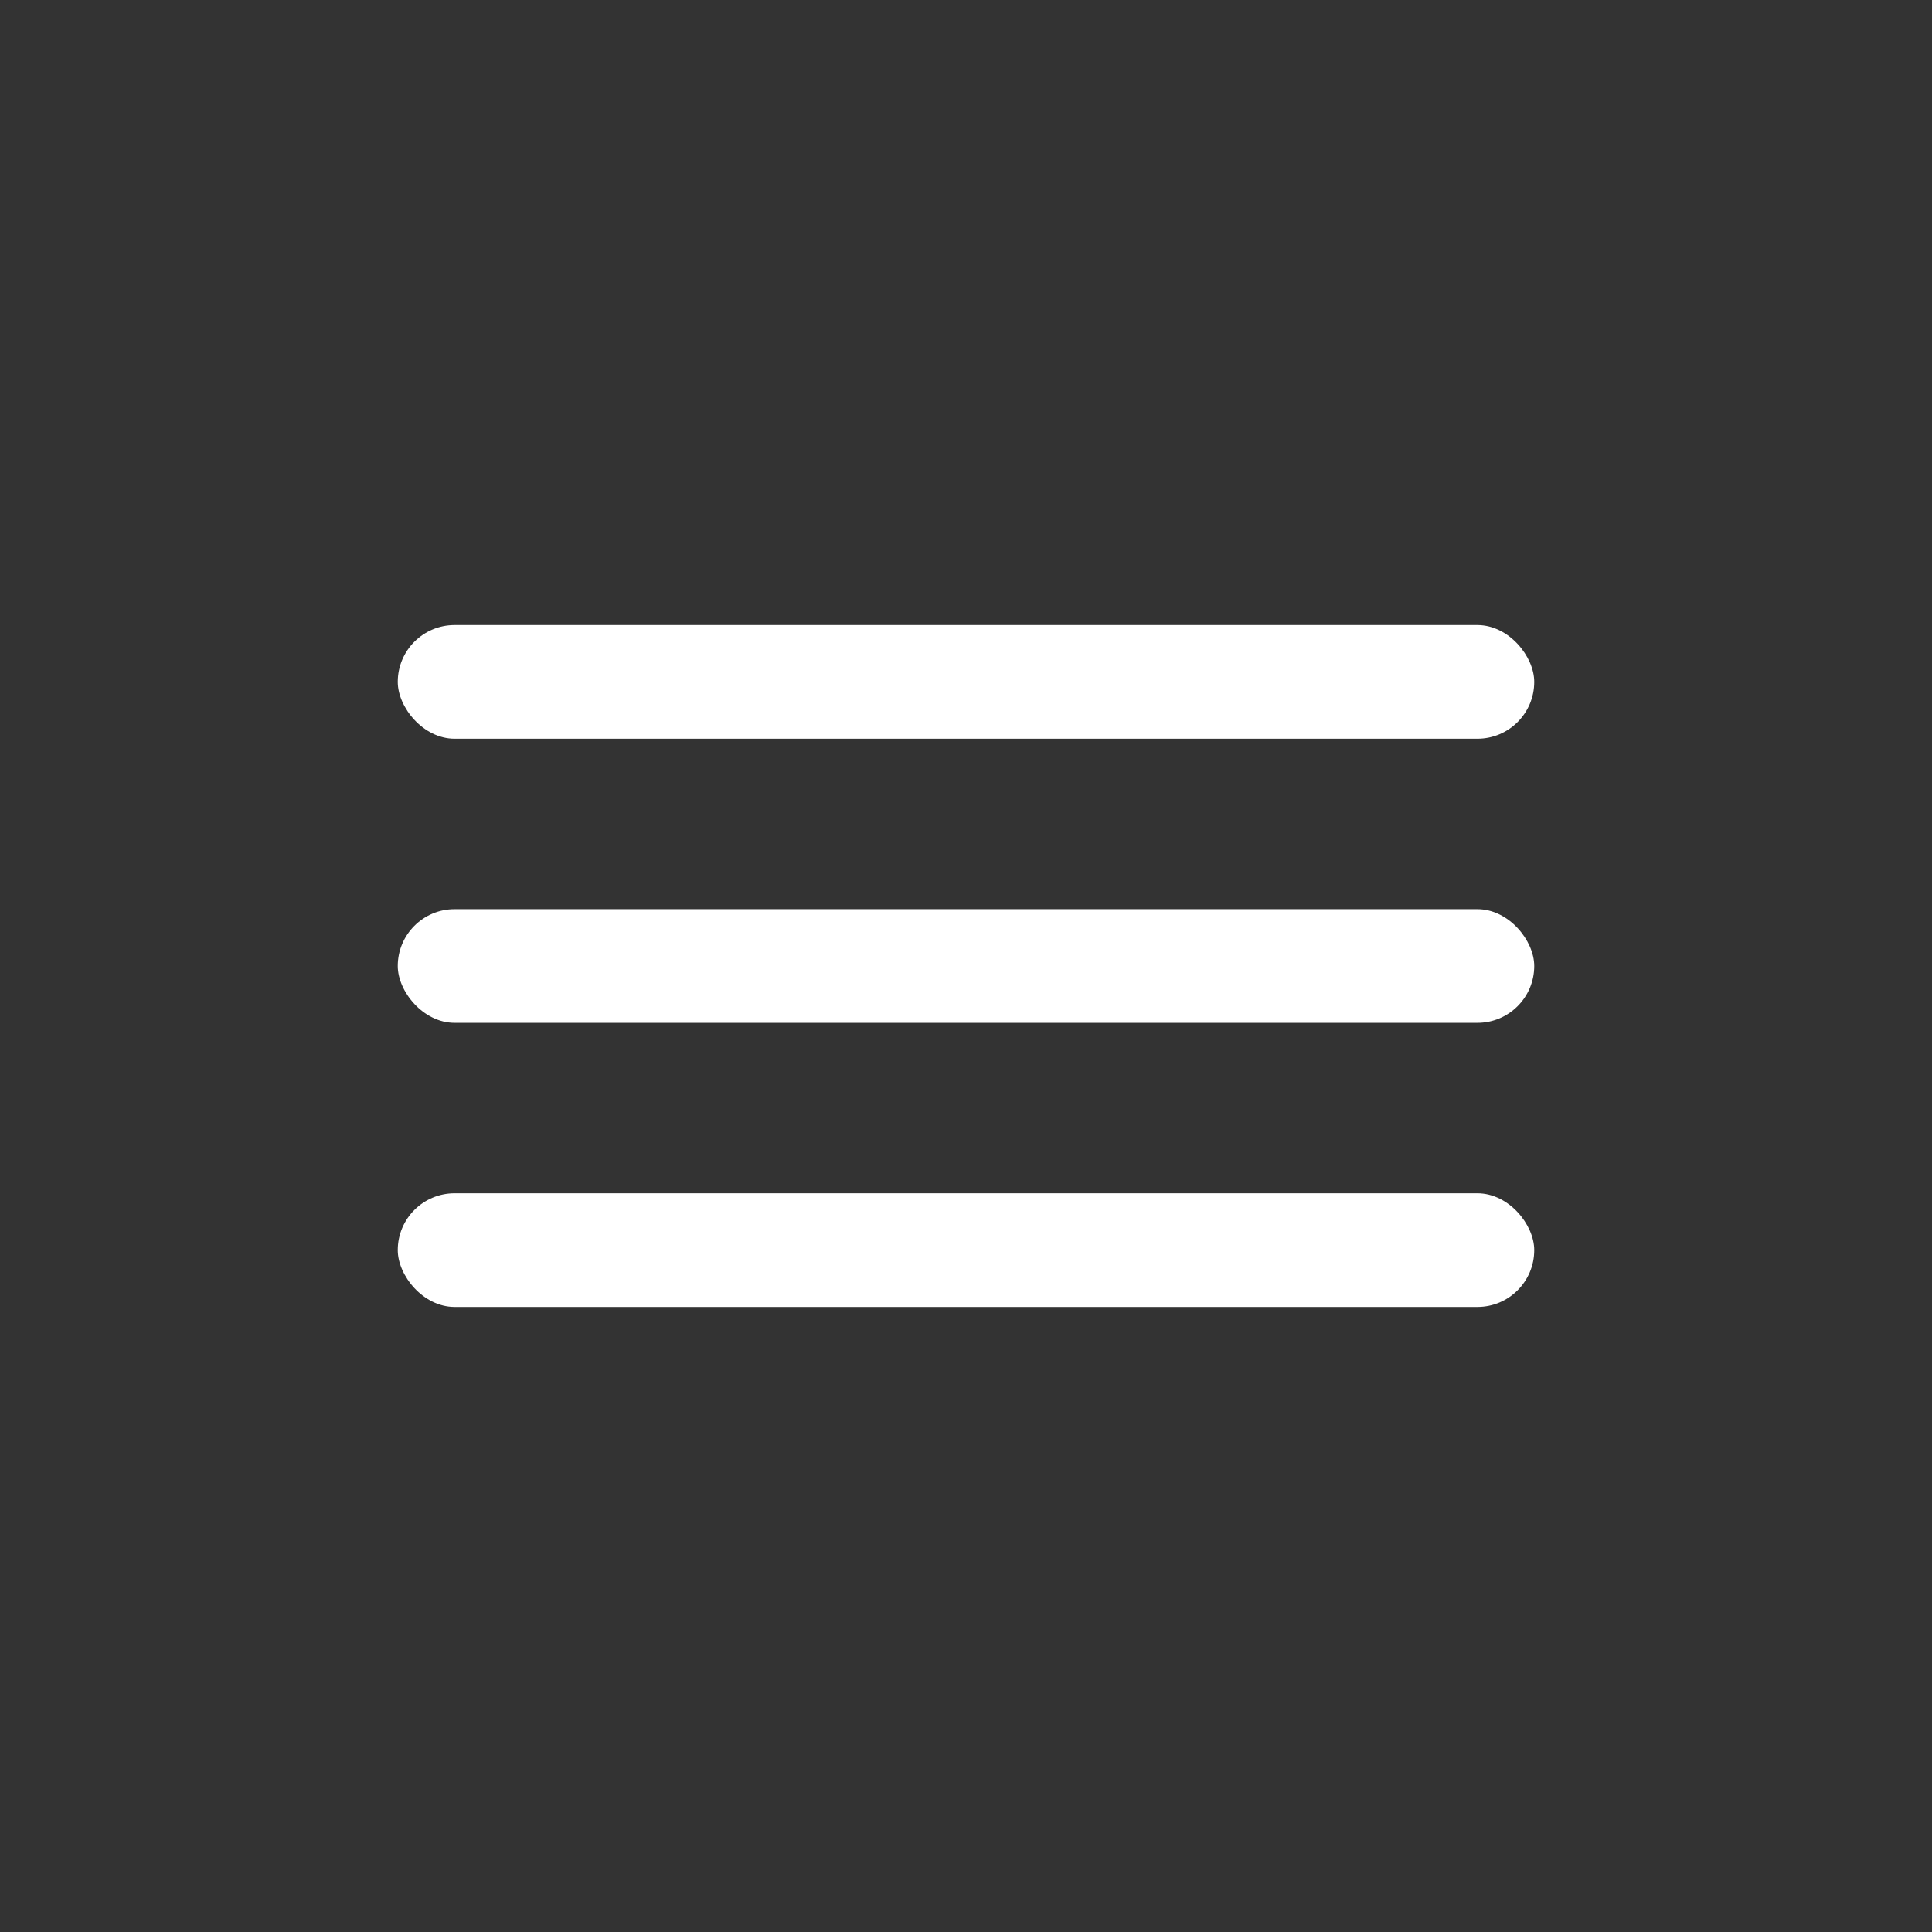
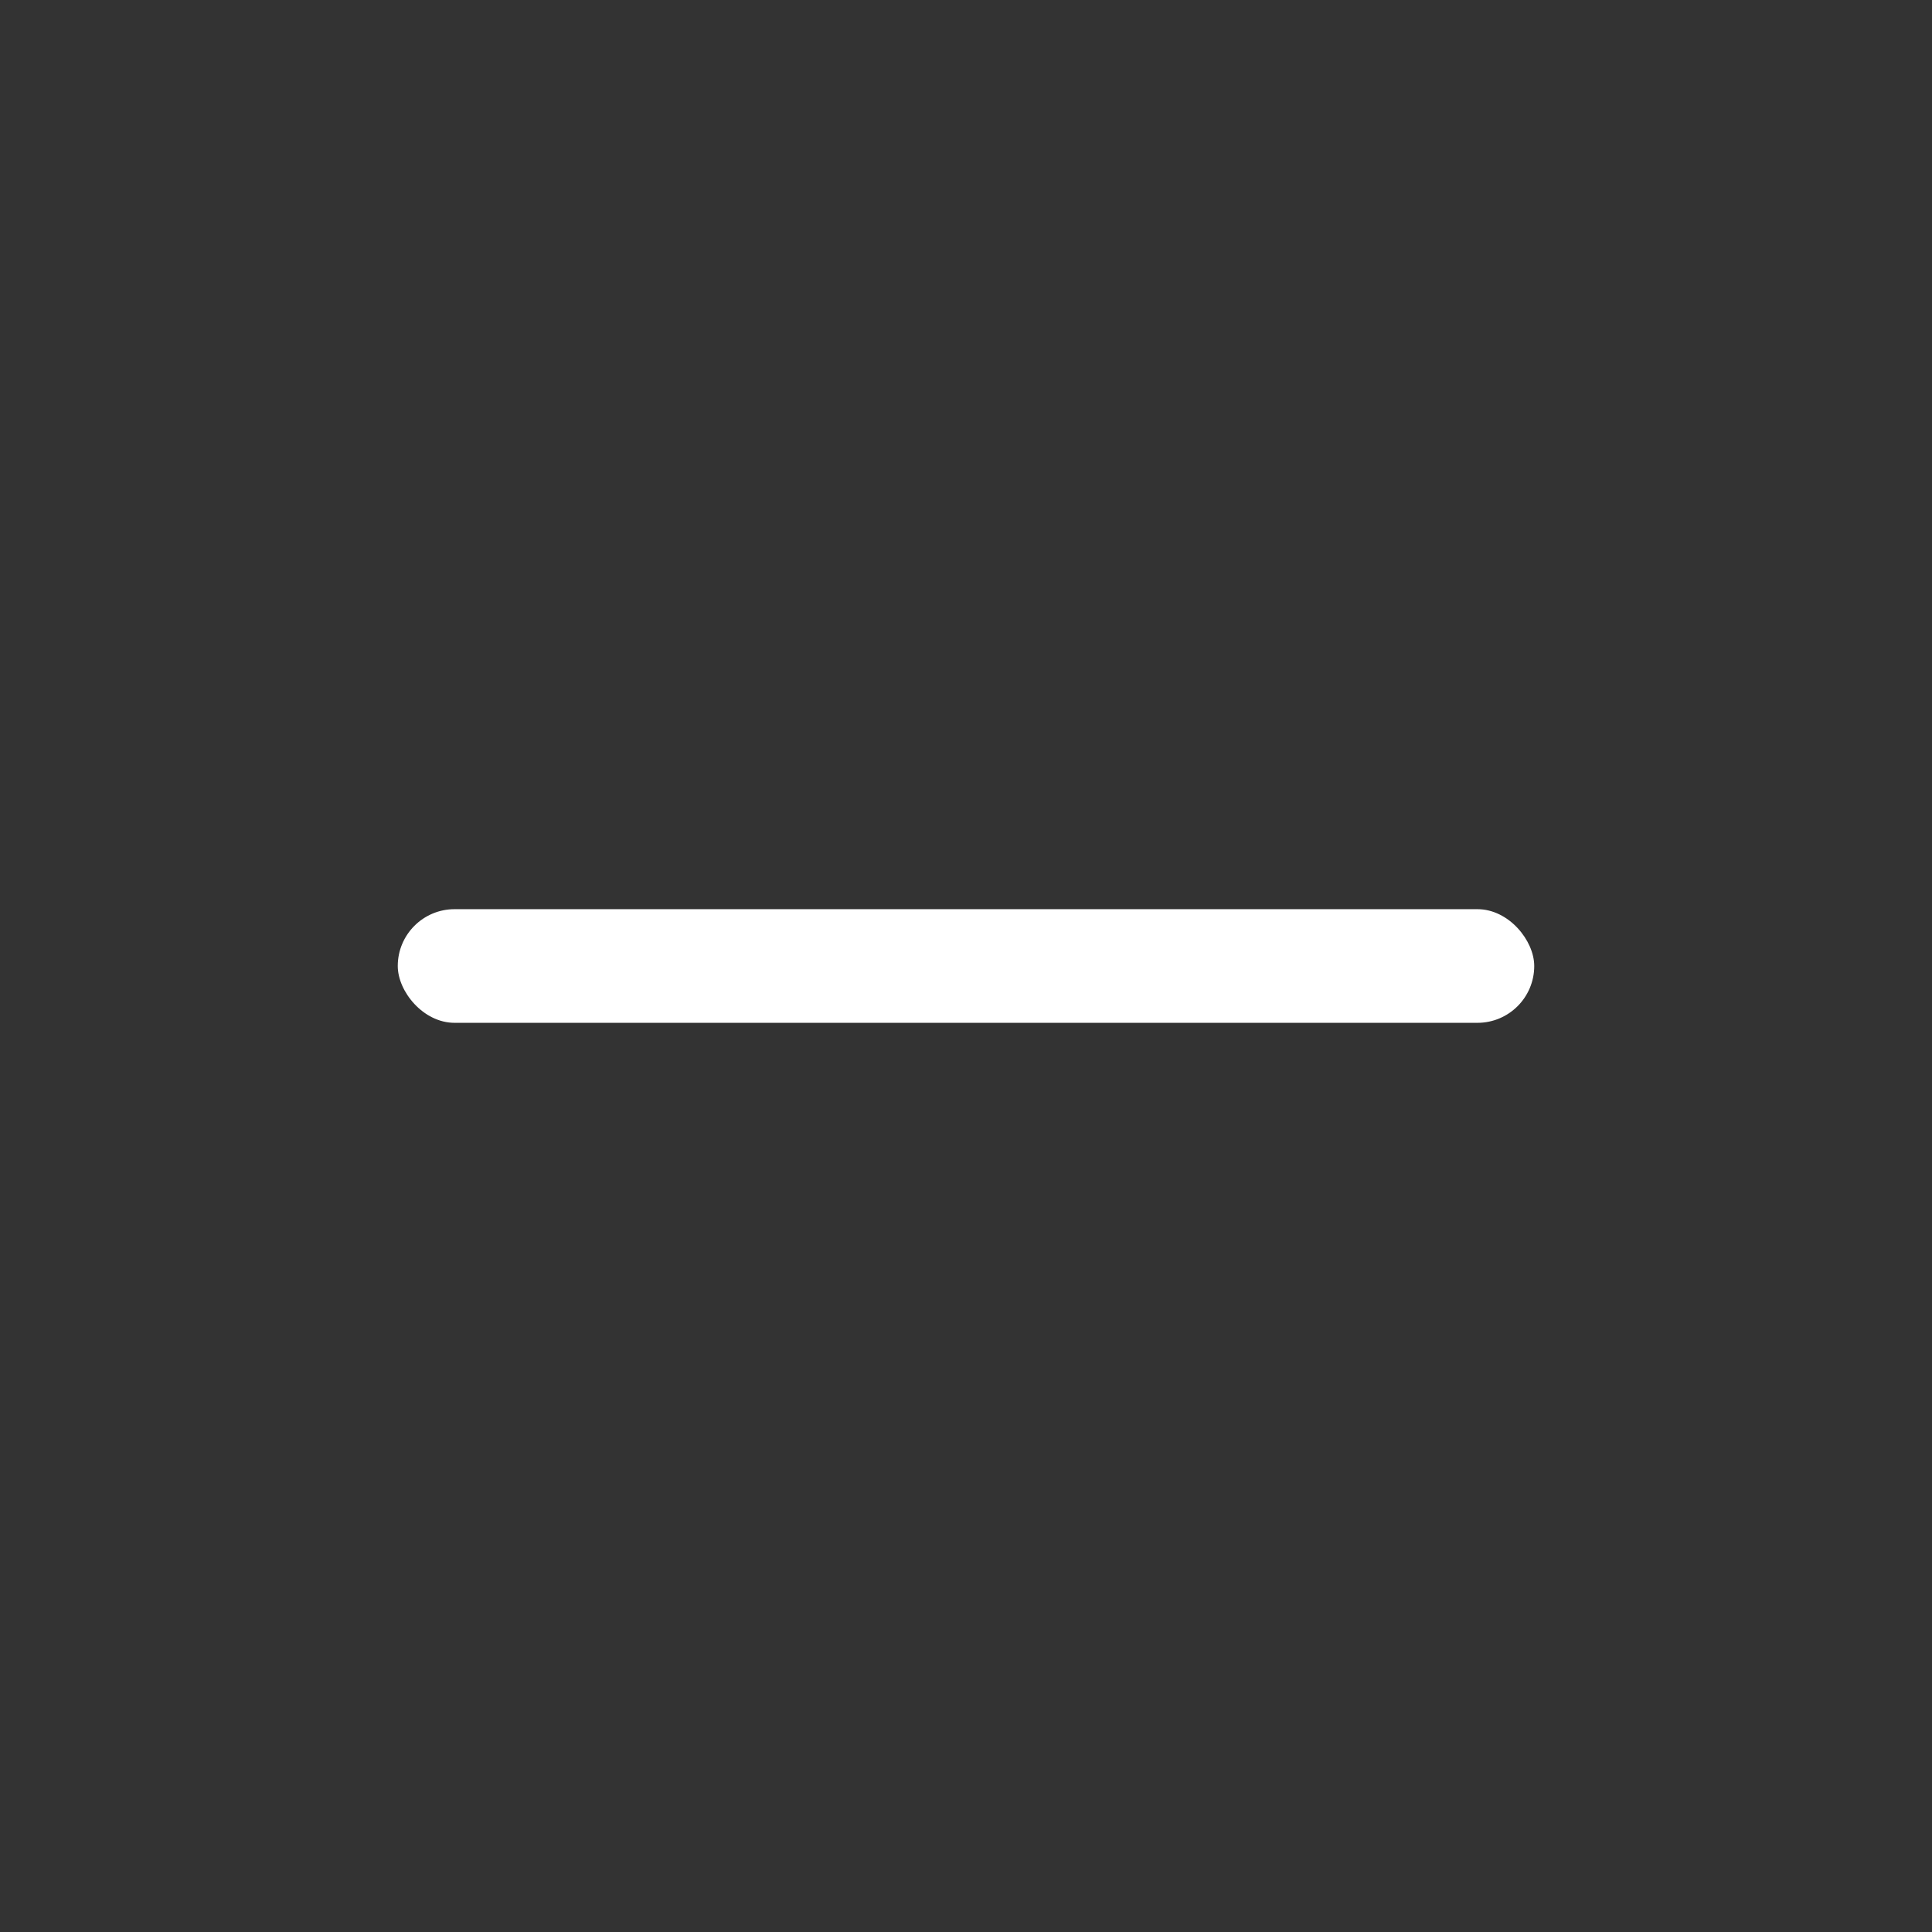
<svg xmlns="http://www.w3.org/2000/svg" width="34" height="34" viewBox="0 0 34 34" fill="none">
  <rect x="0" y="0" width="34" height="34" fill="#333333" stroke="none" />
-   <rect x="7" y="11" width="20" height="2" rx="1" fill="white" />
  <rect x="7" y="16" width="20" height="2" rx="1" fill="white" />
-   <rect x="7" y="21" width="20" height="2" rx="1" fill="white" />
</svg>